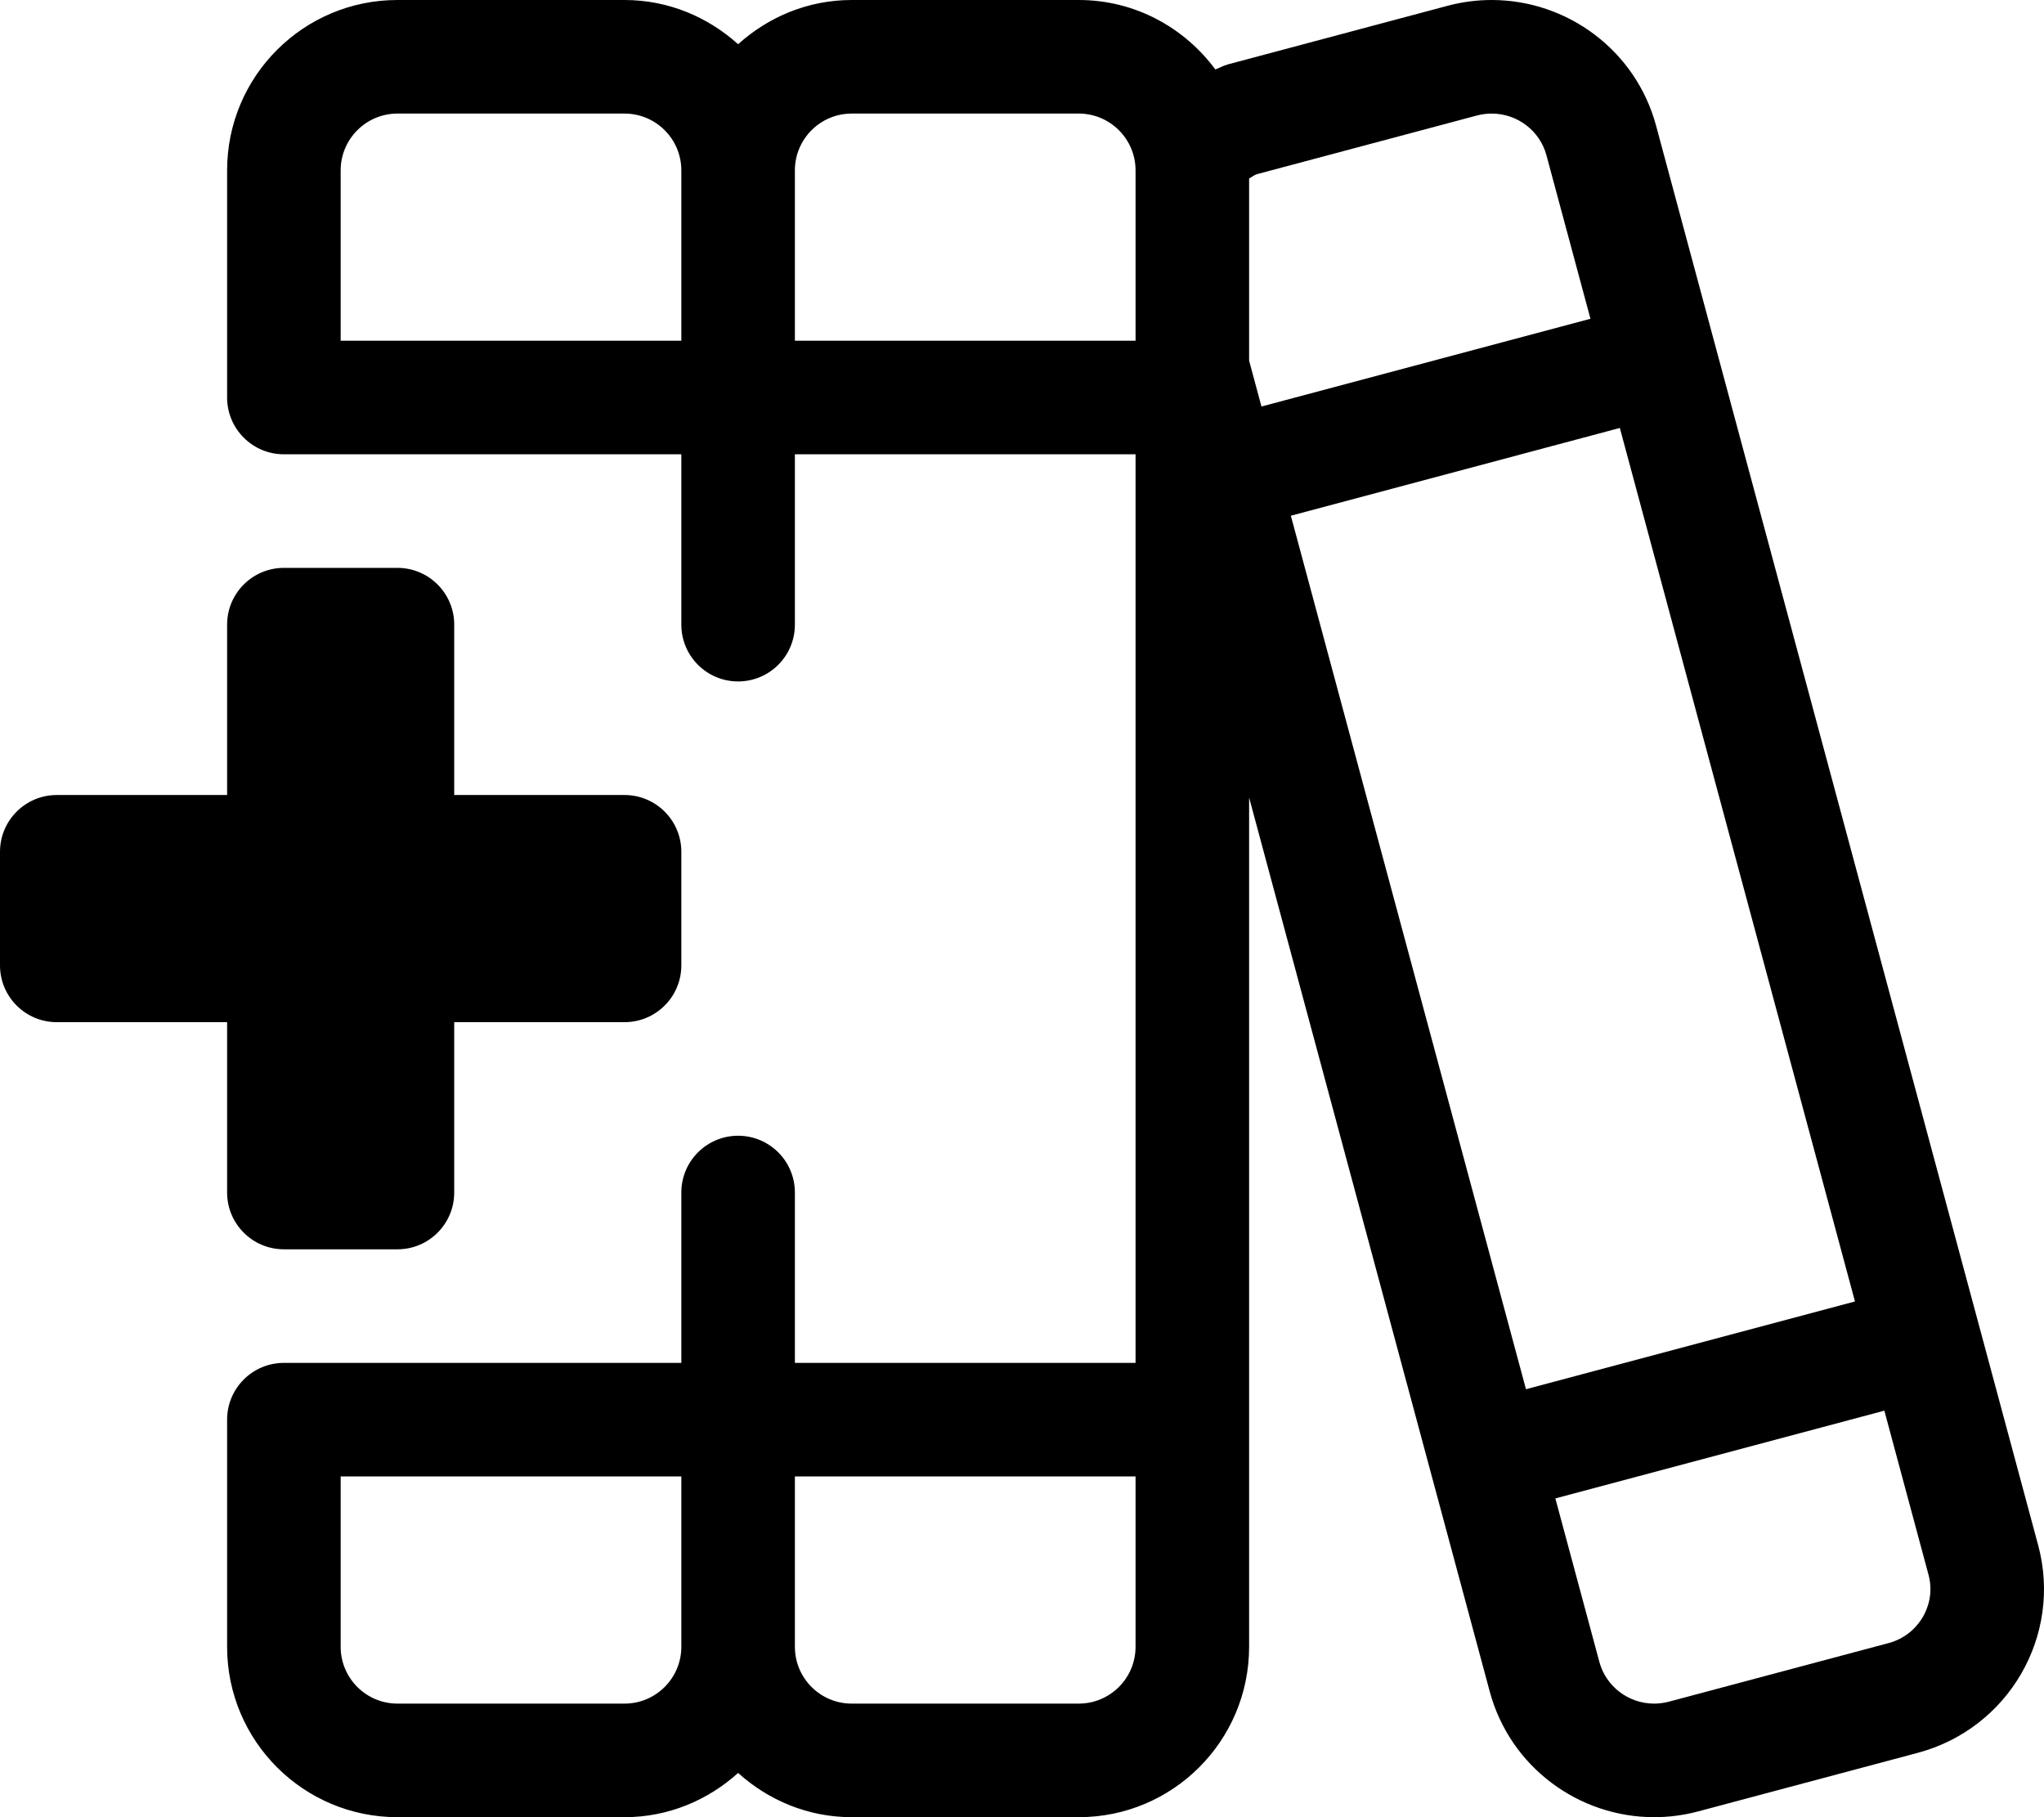
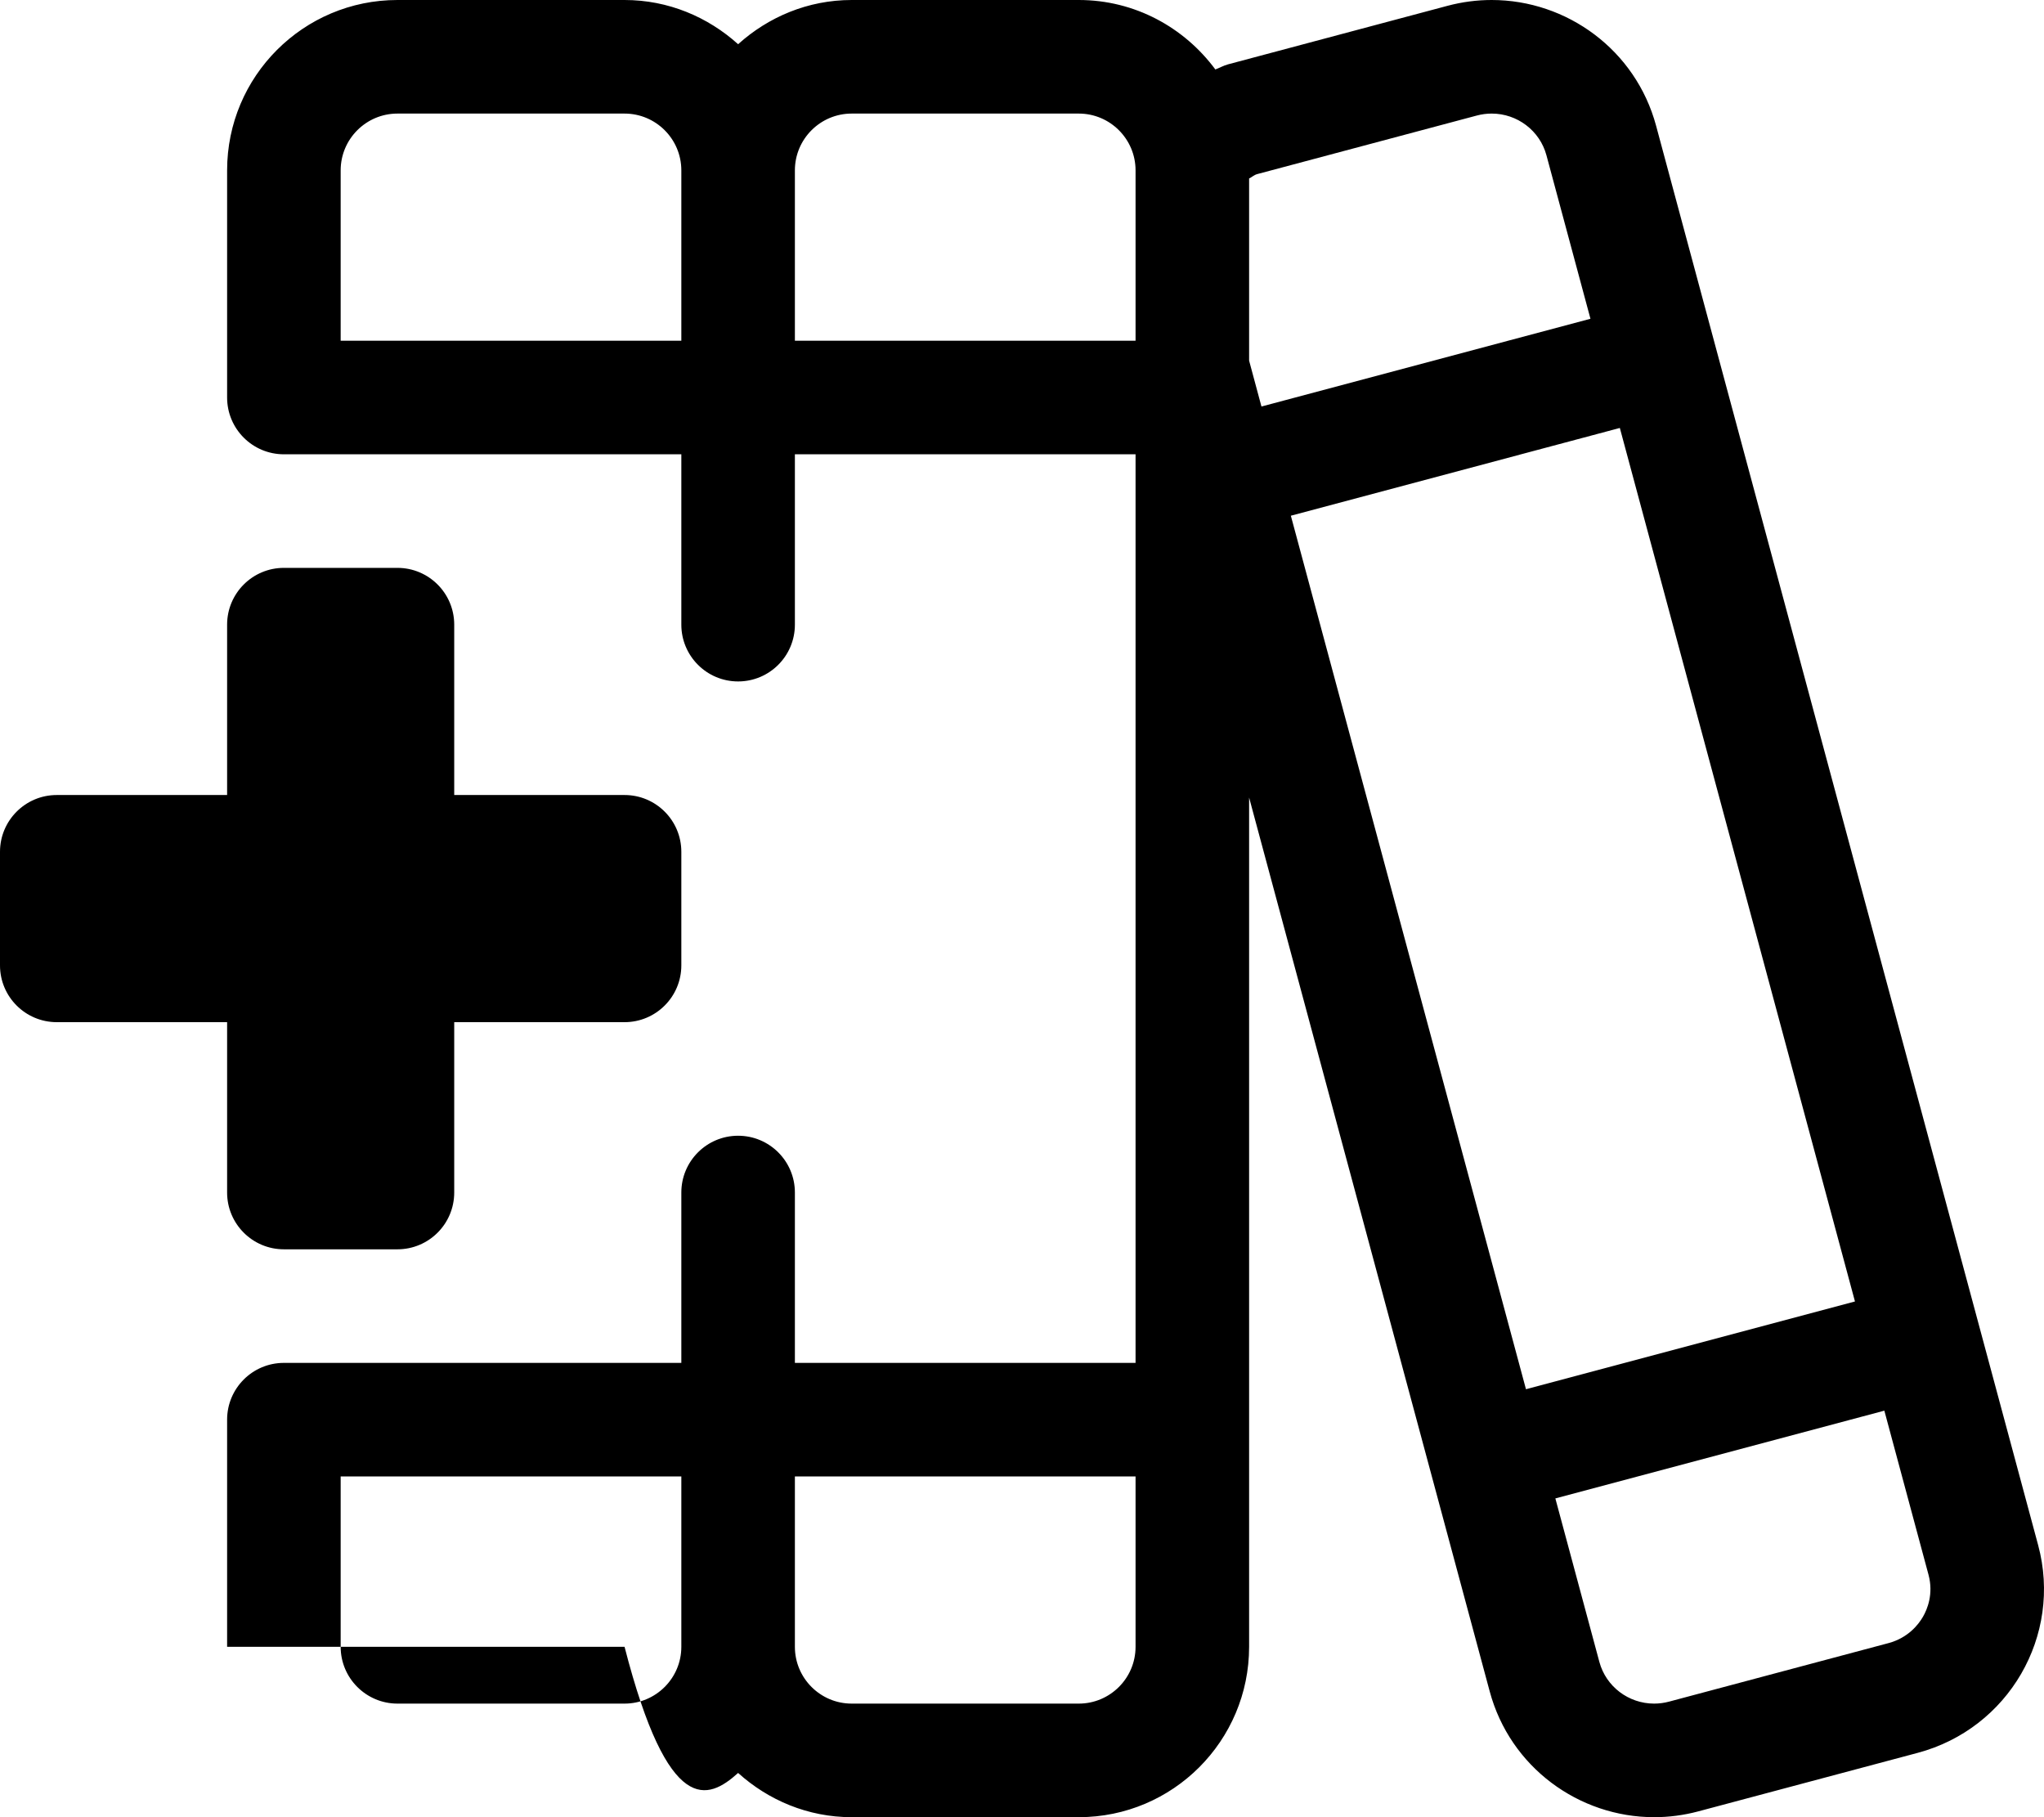
<svg xmlns="http://www.w3.org/2000/svg" viewBox="0 0 576 512">
-   <path d="M64 336C64 344.836 71.164 352 80 352H112C120.836 352 128 344.836 128 336V288H176C184.836 288 192 280.836 192 272V240C192 231.164 184.836 224 176 224H128V176C128 167.164 120.836 160 112 160H80C71.164 160 64 167.164 64 176V224H16C7.164 224 0 231.164 0 240V272C0 280.836 7.164 288 16 288H64V336ZM574.354 435.363L466.686 35.422C460.938 14.074 441.545 0 420.352 0C416.24 0 412.057 0.531 407.896 1.641L346.078 18.125C344.797 18.469 343.703 19.117 342.486 19.57C333.742 7.758 319.824 0 304 0H240C227.65 0 216.506 4.797 208 12.457C199.494 4.797 188.35 0 176 0H112C85.49 0 64 21.492 64 48V112C64 120.836 71.164 128 80 128H192V176C192 184.836 199.164 192 208 192S224 184.836 224 176V128H320V384H224V336C224 327.164 216.836 320 208 320S192 327.164 192 336V384H80C71.164 384 64 391.164 64 400V464C64 490.508 85.49 512 112 512H176C188.35 512 199.494 507.203 208 499.539C216.506 507.203 227.65 512 240 512H304C330.51 512 352 490.508 352 464V224.715L419.805 476.578C425.553 497.926 444.945 512 466.139 512C470.25 512 474.432 511.469 478.594 510.359L540.412 493.875C566.018 487.043 581.215 460.848 574.354 435.363ZM192 96H96V48C96 39.176 103.178 32 112 32H176C184.822 32 192 39.176 192 48V96ZM192 464C192 472.824 184.822 480 176 480H112C103.178 480 96 472.824 96 464V416H192V464ZM320 464C320 472.824 312.822 480 304 480H240C231.178 480 224 472.824 224 464V416H320V464ZM320 96H224V48C224 39.176 231.178 32 240 32H304C312.822 32 320 39.176 320 48V96ZM352 101.609V50.285C352.834 49.895 353.322 49.312 354.322 49.043L416.143 32.559C417.533 32.188 418.951 32 420.355 32C427.58 32 433.924 36.828 435.785 43.738L448.189 89.812L355.48 114.539L352 101.609ZM430.02 391.422L363.762 145.305L456.471 120.578L522.729 366.695L430.02 391.422ZM541.895 455.527C540.664 457.66 537.762 461.461 532.166 462.957L470.348 479.441C468.957 479.812 467.541 480 466.139 480C458.912 480 452.566 475.172 450.705 468.262L438.301 422.188L531.01 397.461L543.453 443.684C544.914 449.109 543.104 453.434 541.895 455.527Z" />
+   <path d="M64 336C64 344.836 71.164 352 80 352H112C120.836 352 128 344.836 128 336V288H176C184.836 288 192 280.836 192 272V240C192 231.164 184.836 224 176 224H128V176C128 167.164 120.836 160 112 160H80C71.164 160 64 167.164 64 176V224H16C7.164 224 0 231.164 0 240V272C0 280.836 7.164 288 16 288H64V336ZM574.354 435.363L466.686 35.422C460.938 14.074 441.545 0 420.352 0C416.24 0 412.057 0.531 407.896 1.641L346.078 18.125C344.797 18.469 343.703 19.117 342.486 19.57C333.742 7.758 319.824 0 304 0H240C227.65 0 216.506 4.797 208 12.457C199.494 4.797 188.35 0 176 0H112C85.49 0 64 21.492 64 48V112C64 120.836 71.164 128 80 128H192V176C192 184.836 199.164 192 208 192S224 184.836 224 176V128H320V384H224V336C224 327.164 216.836 320 208 320S192 327.164 192 336V384H80C71.164 384 64 391.164 64 400V464H176C188.35 512 199.494 507.203 208 499.539C216.506 507.203 227.65 512 240 512H304C330.51 512 352 490.508 352 464V224.715L419.805 476.578C425.553 497.926 444.945 512 466.139 512C470.25 512 474.432 511.469 478.594 510.359L540.412 493.875C566.018 487.043 581.215 460.848 574.354 435.363ZM192 96H96V48C96 39.176 103.178 32 112 32H176C184.822 32 192 39.176 192 48V96ZM192 464C192 472.824 184.822 480 176 480H112C103.178 480 96 472.824 96 464V416H192V464ZM320 464C320 472.824 312.822 480 304 480H240C231.178 480 224 472.824 224 464V416H320V464ZM320 96H224V48C224 39.176 231.178 32 240 32H304C312.822 32 320 39.176 320 48V96ZM352 101.609V50.285C352.834 49.895 353.322 49.312 354.322 49.043L416.143 32.559C417.533 32.188 418.951 32 420.355 32C427.58 32 433.924 36.828 435.785 43.738L448.189 89.812L355.48 114.539L352 101.609ZM430.02 391.422L363.762 145.305L456.471 120.578L522.729 366.695L430.02 391.422ZM541.895 455.527C540.664 457.66 537.762 461.461 532.166 462.957L470.348 479.441C468.957 479.812 467.541 480 466.139 480C458.912 480 452.566 475.172 450.705 468.262L438.301 422.188L531.01 397.461L543.453 443.684C544.914 449.109 543.104 453.434 541.895 455.527Z" />
</svg>